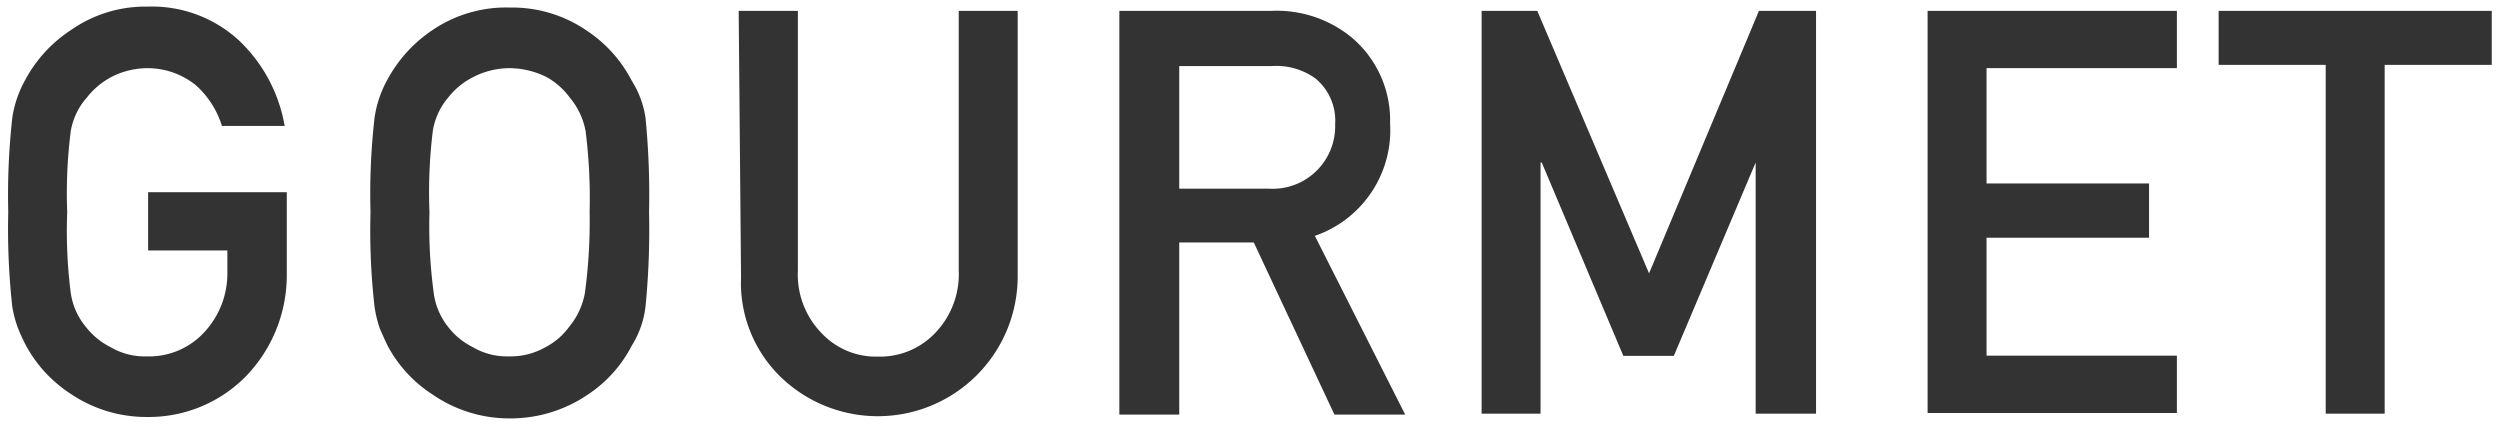
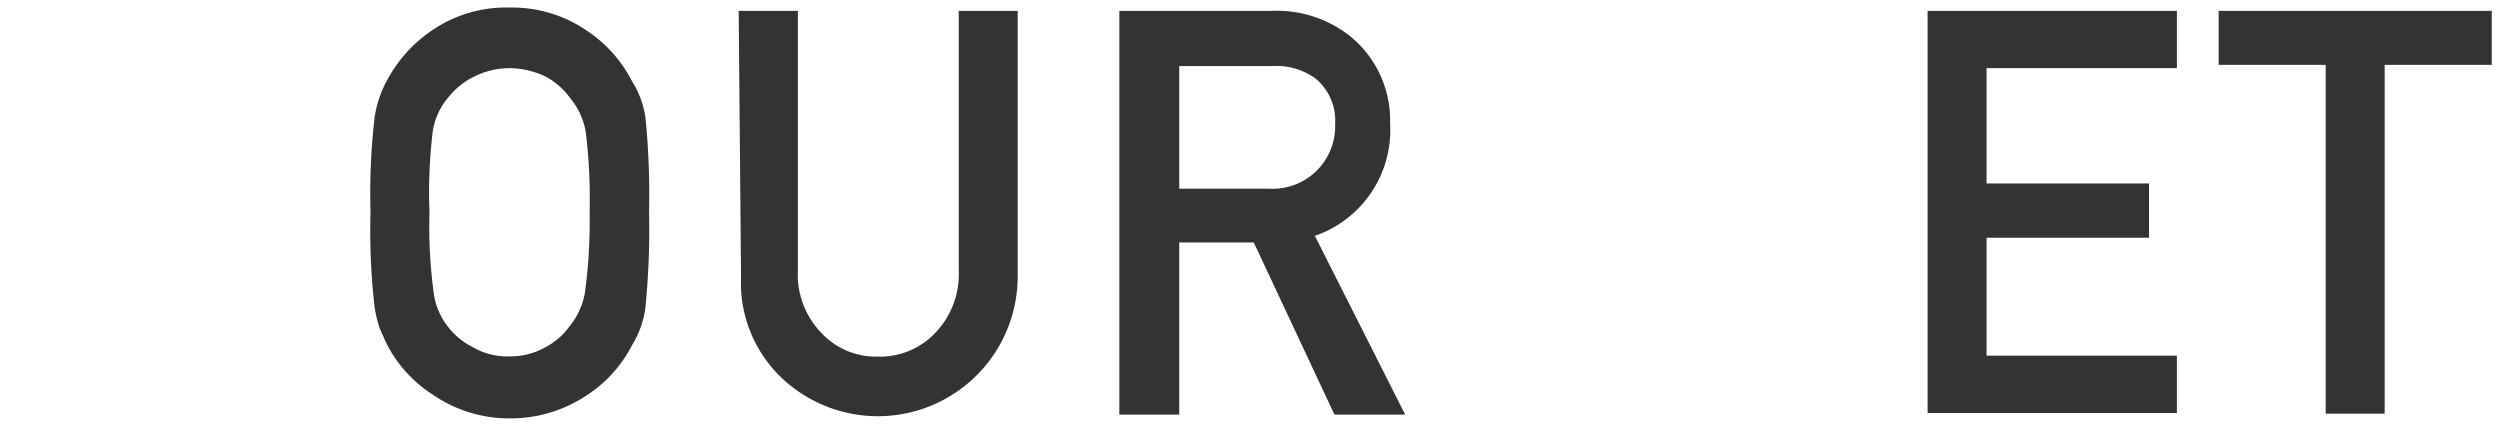
<svg xmlns="http://www.w3.org/2000/svg" width="106" height="18" viewBox="0 0 106 18">
-   <path d="M6.28,8.15h5.88v3.47a6.17,6.17,0,0,1-1.7,4.3,5.77,5.77,0,0,1-4.2,1.76A5.72,5.72,0,0,1,3,16.7a5.65,5.65,0,0,1-1.92-2.09,7.58,7.58,0,0,1-.33-.73A5.12,5.12,0,0,1,.52,13,30.18,30.18,0,0,1,.35,9,30,30,0,0,1,.52,5a4.7,4.7,0,0,1,.56-1.63A5.77,5.77,0,0,1,3,1.28a5.5,5.5,0,0,1,3.26-1,5.45,5.45,0,0,1,3.9,1.46,6.53,6.53,0,0,1,1.91,3.6H9.41A3.84,3.84,0,0,0,8.3,3.61a3.27,3.27,0,0,0-2.05-.72,3.38,3.38,0,0,0-1.52.37,3.25,3.25,0,0,0-1.05.88A2.87,2.87,0,0,0,3,5.56,21,21,0,0,0,2.85,9,20.6,20.6,0,0,0,3,12.42a2.9,2.9,0,0,0,.64,1.44,3.08,3.08,0,0,0,1.05.86,2.84,2.84,0,0,0,1.52.39,3.18,3.18,0,0,0,2.43-1,3.66,3.66,0,0,0,1-2.6v-.89H6.28Z" fill="#333" />
  <path d="M15.71,9a28.39,28.39,0,0,1,.17-4,4.71,4.71,0,0,1,.55-1.63,5.89,5.89,0,0,1,1.93-2.11A5.56,5.56,0,0,1,21.62.32a5.59,5.59,0,0,1,3.29,1,5.64,5.64,0,0,1,1.88,2.11A4,4,0,0,1,27.37,5a33.32,33.32,0,0,1,.15,4,33.49,33.49,0,0,1-.15,4,4,4,0,0,1-.58,1.65,5.52,5.52,0,0,1-1.88,2.09,5.82,5.82,0,0,1-3.29,1,5.72,5.72,0,0,1-3.26-1,5.6,5.6,0,0,1-1.93-2.09c-.12-.25-.23-.5-.33-.73a5.2,5.2,0,0,1-.22-.92A28.45,28.45,0,0,1,15.71,9Zm2.5,0a21,21,0,0,0,.18,3.42A2.91,2.91,0,0,0,19,13.86a3,3,0,0,0,1.05.86,2.84,2.84,0,0,0,1.52.39,3,3,0,0,0,1.56-.39,2.89,2.89,0,0,0,1-.86,3.11,3.11,0,0,0,.67-1.44A22.62,22.62,0,0,0,25,9a23,23,0,0,0-.17-3.44,3.08,3.08,0,0,0-.67-1.42,3.06,3.06,0,0,0-1-.88,3.59,3.59,0,0,0-1.56-.37,3.38,3.38,0,0,0-1.52.37A3.15,3.15,0,0,0,19,4.14a2.88,2.88,0,0,0-.65,1.42A21.34,21.34,0,0,0,18.21,9Z" fill="#333" />
  <path d="M31.32.46h2.51v11a3.56,3.56,0,0,0,1,2.66,3.16,3.16,0,0,0,2.4,1,3.22,3.22,0,0,0,2.42-1,3.59,3.59,0,0,0,1-2.66V.46h2.5V11.75a5.93,5.93,0,0,1-10,4.28,5.56,5.56,0,0,1-1.73-4.27Z" fill="#333" />
  <path d="M47.46.46h6.47A5,5,0,0,1,57.3,1.58a4.59,4.59,0,0,1,1.64,3.65A4.74,4.74,0,0,1,55.75,10l3.83,7.58h-3l-3.42-7.3H50v7.3H47.46ZM50,8h3.8a2.65,2.65,0,0,0,2.81-2.73,2.32,2.32,0,0,0-.83-1.94,2.84,2.84,0,0,0-1.84-.53H50Z" fill="#333" />
-   <path d="M62.82.46h2.36l4.74,11.13L74.58.46H77V17.54H74.44V6.89h0l-3.47,8.2H68.83l-3.46-8.2h-.05V17.54h-2.5Z" fill="#333" />
  <path d="M81.73.46H92.3V2.89H84.23V7.78h6.89v2.3H84.23v5H92.3v2.43H81.73Z" fill="#333" />
  <path d="M98.61,2.75H94.07V.46h11.58V2.75h-4.54V17.54h-2.5Z" fill="#333" />
</svg>